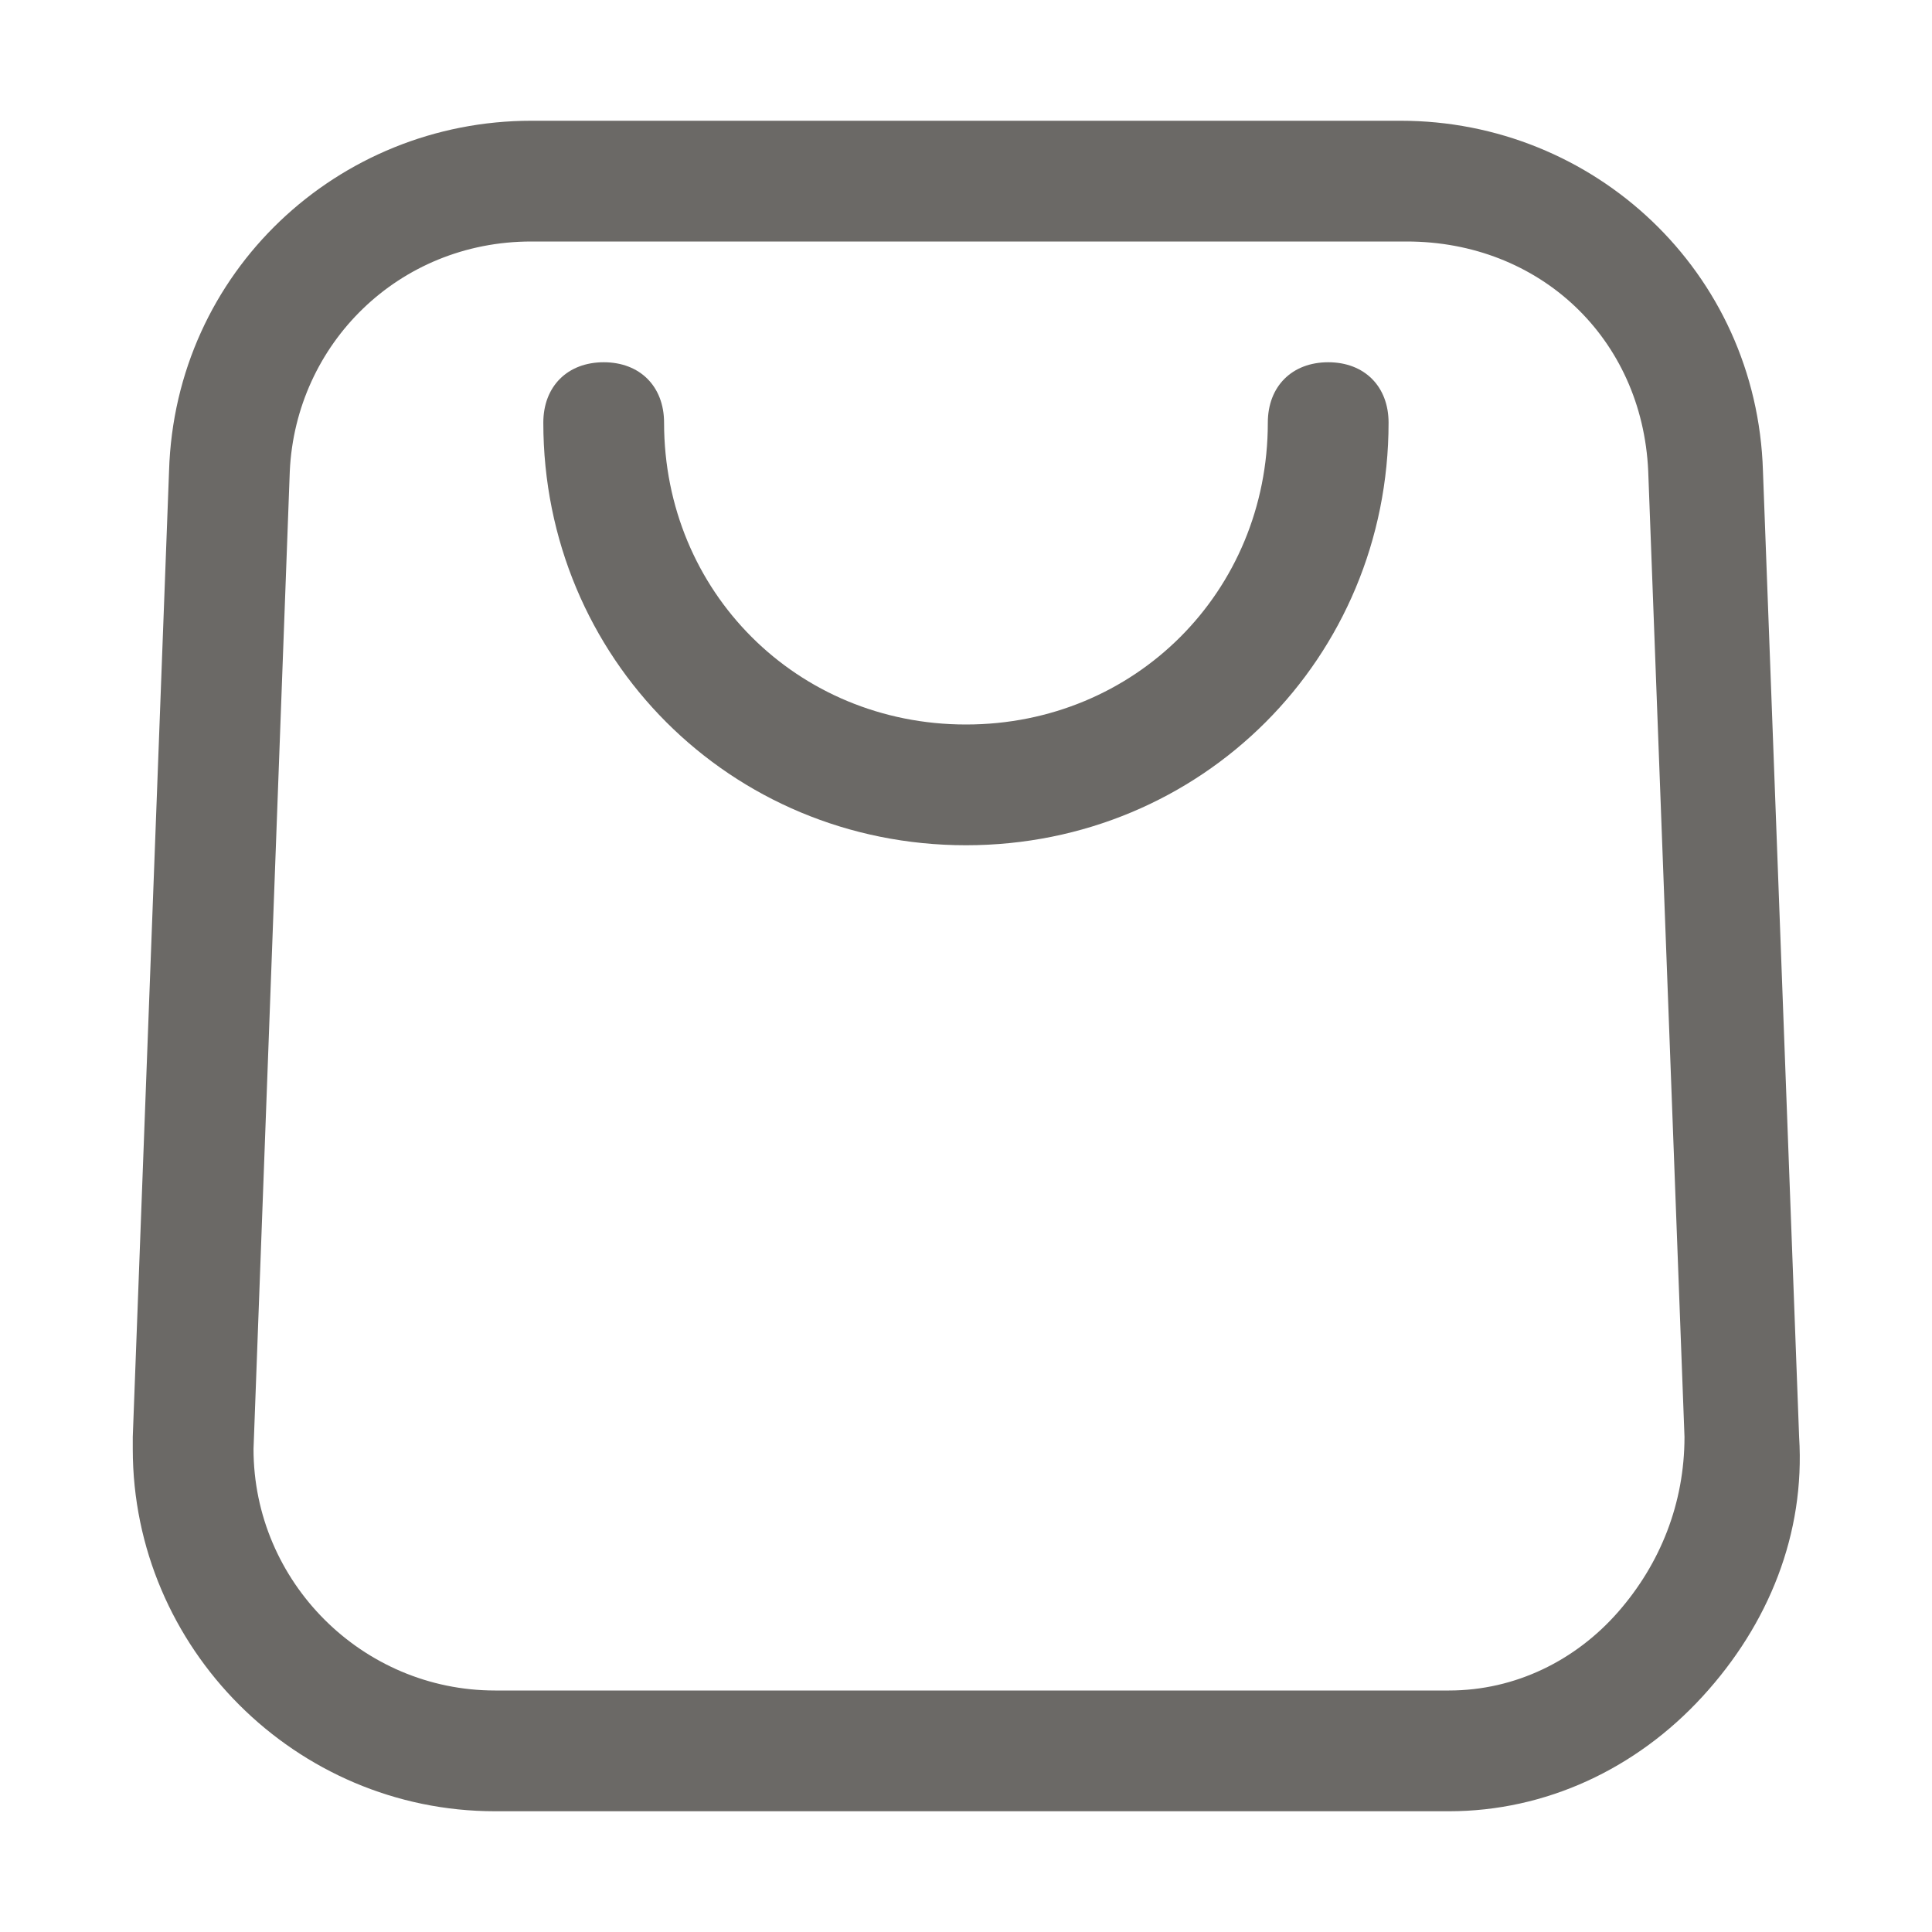
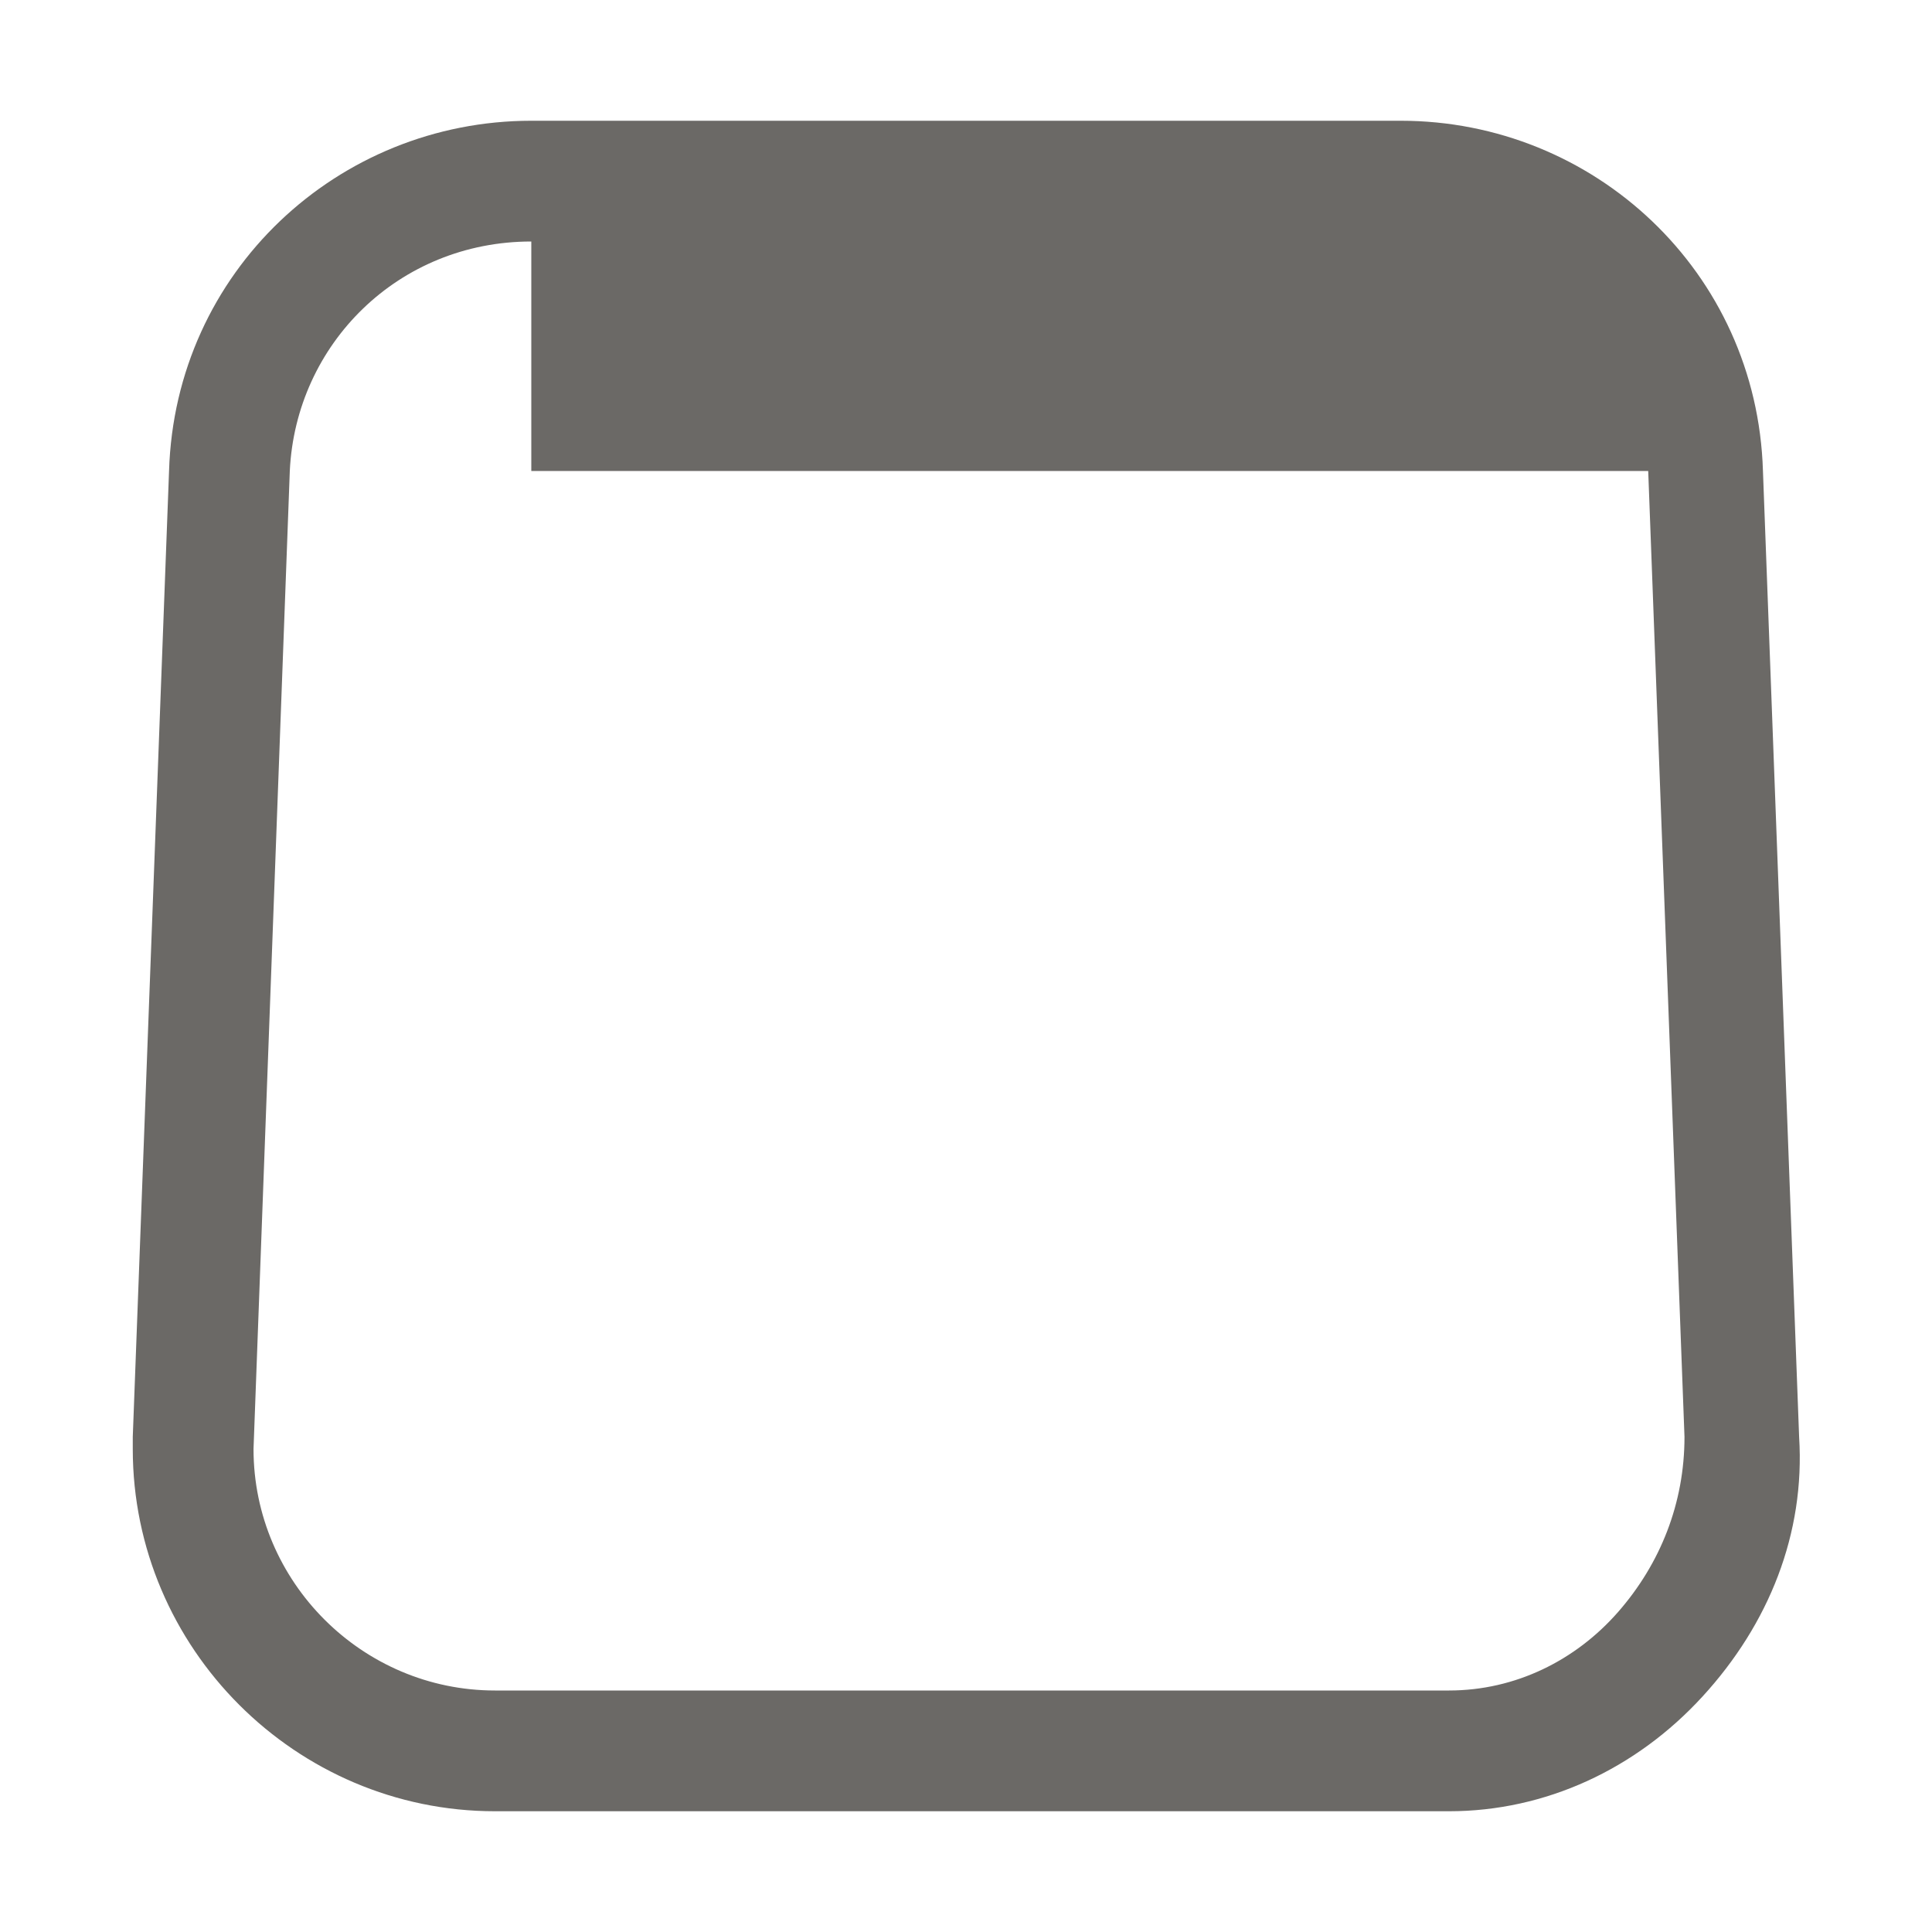
<svg xmlns="http://www.w3.org/2000/svg" width="18" height="18" viewBox="0 0 18 18" fill="none">
-   <path d="M13.387 16.875H4.612C2.756 16.875 1.237 15.356 1.237 13.5V13.387L1.575 4.388C1.631 2.531 3.15 1.125 4.95 1.125H13.05C14.85 1.125 16.369 2.531 16.425 4.388L16.762 13.387C16.819 14.287 16.481 15.131 15.862 15.806C15.244 16.481 14.4 16.875 13.5 16.875C13.5 16.875 13.444 16.875 13.387 16.875ZM4.95 2.25C3.712 2.25 2.756 3.206 2.7 4.388L2.362 13.5C2.362 14.738 3.375 15.75 4.612 15.75H13.5C14.119 15.75 14.681 15.469 15.075 15.019C15.469 14.569 15.694 14.006 15.694 13.387L15.356 4.388C15.3 3.15 14.344 2.25 13.106 2.25H4.95Z" fill="#6B6966" />
-   <path d="M9 7.875C6.806 7.875 5.062 6.131 5.062 3.938C5.062 3.6 5.287 3.375 5.625 3.375C5.962 3.375 6.187 3.6 6.187 3.938C6.187 5.513 7.425 6.75 9 6.75C10.575 6.75 11.812 5.513 11.812 3.938C11.812 3.6 12.037 3.375 12.375 3.375C12.712 3.375 12.937 3.6 12.937 3.938C12.937 6.131 11.194 7.875 9 7.875Z" fill="#6B6966" />
+   <path d="M13.387 16.875H4.612C2.756 16.875 1.237 15.356 1.237 13.5V13.387L1.575 4.388C1.631 2.531 3.15 1.125 4.95 1.125H13.05C14.85 1.125 16.369 2.531 16.425 4.388L16.762 13.387C16.819 14.287 16.481 15.131 15.862 15.806C15.244 16.481 14.4 16.875 13.5 16.875C13.5 16.875 13.444 16.875 13.387 16.875ZM4.95 2.25C3.712 2.25 2.756 3.206 2.7 4.388L2.362 13.5C2.362 14.738 3.375 15.75 4.612 15.75H13.5C14.119 15.75 14.681 15.469 15.075 15.019C15.469 14.569 15.694 14.006 15.694 13.387L15.356 4.388H4.95Z" fill="#6B6966" />
</svg>